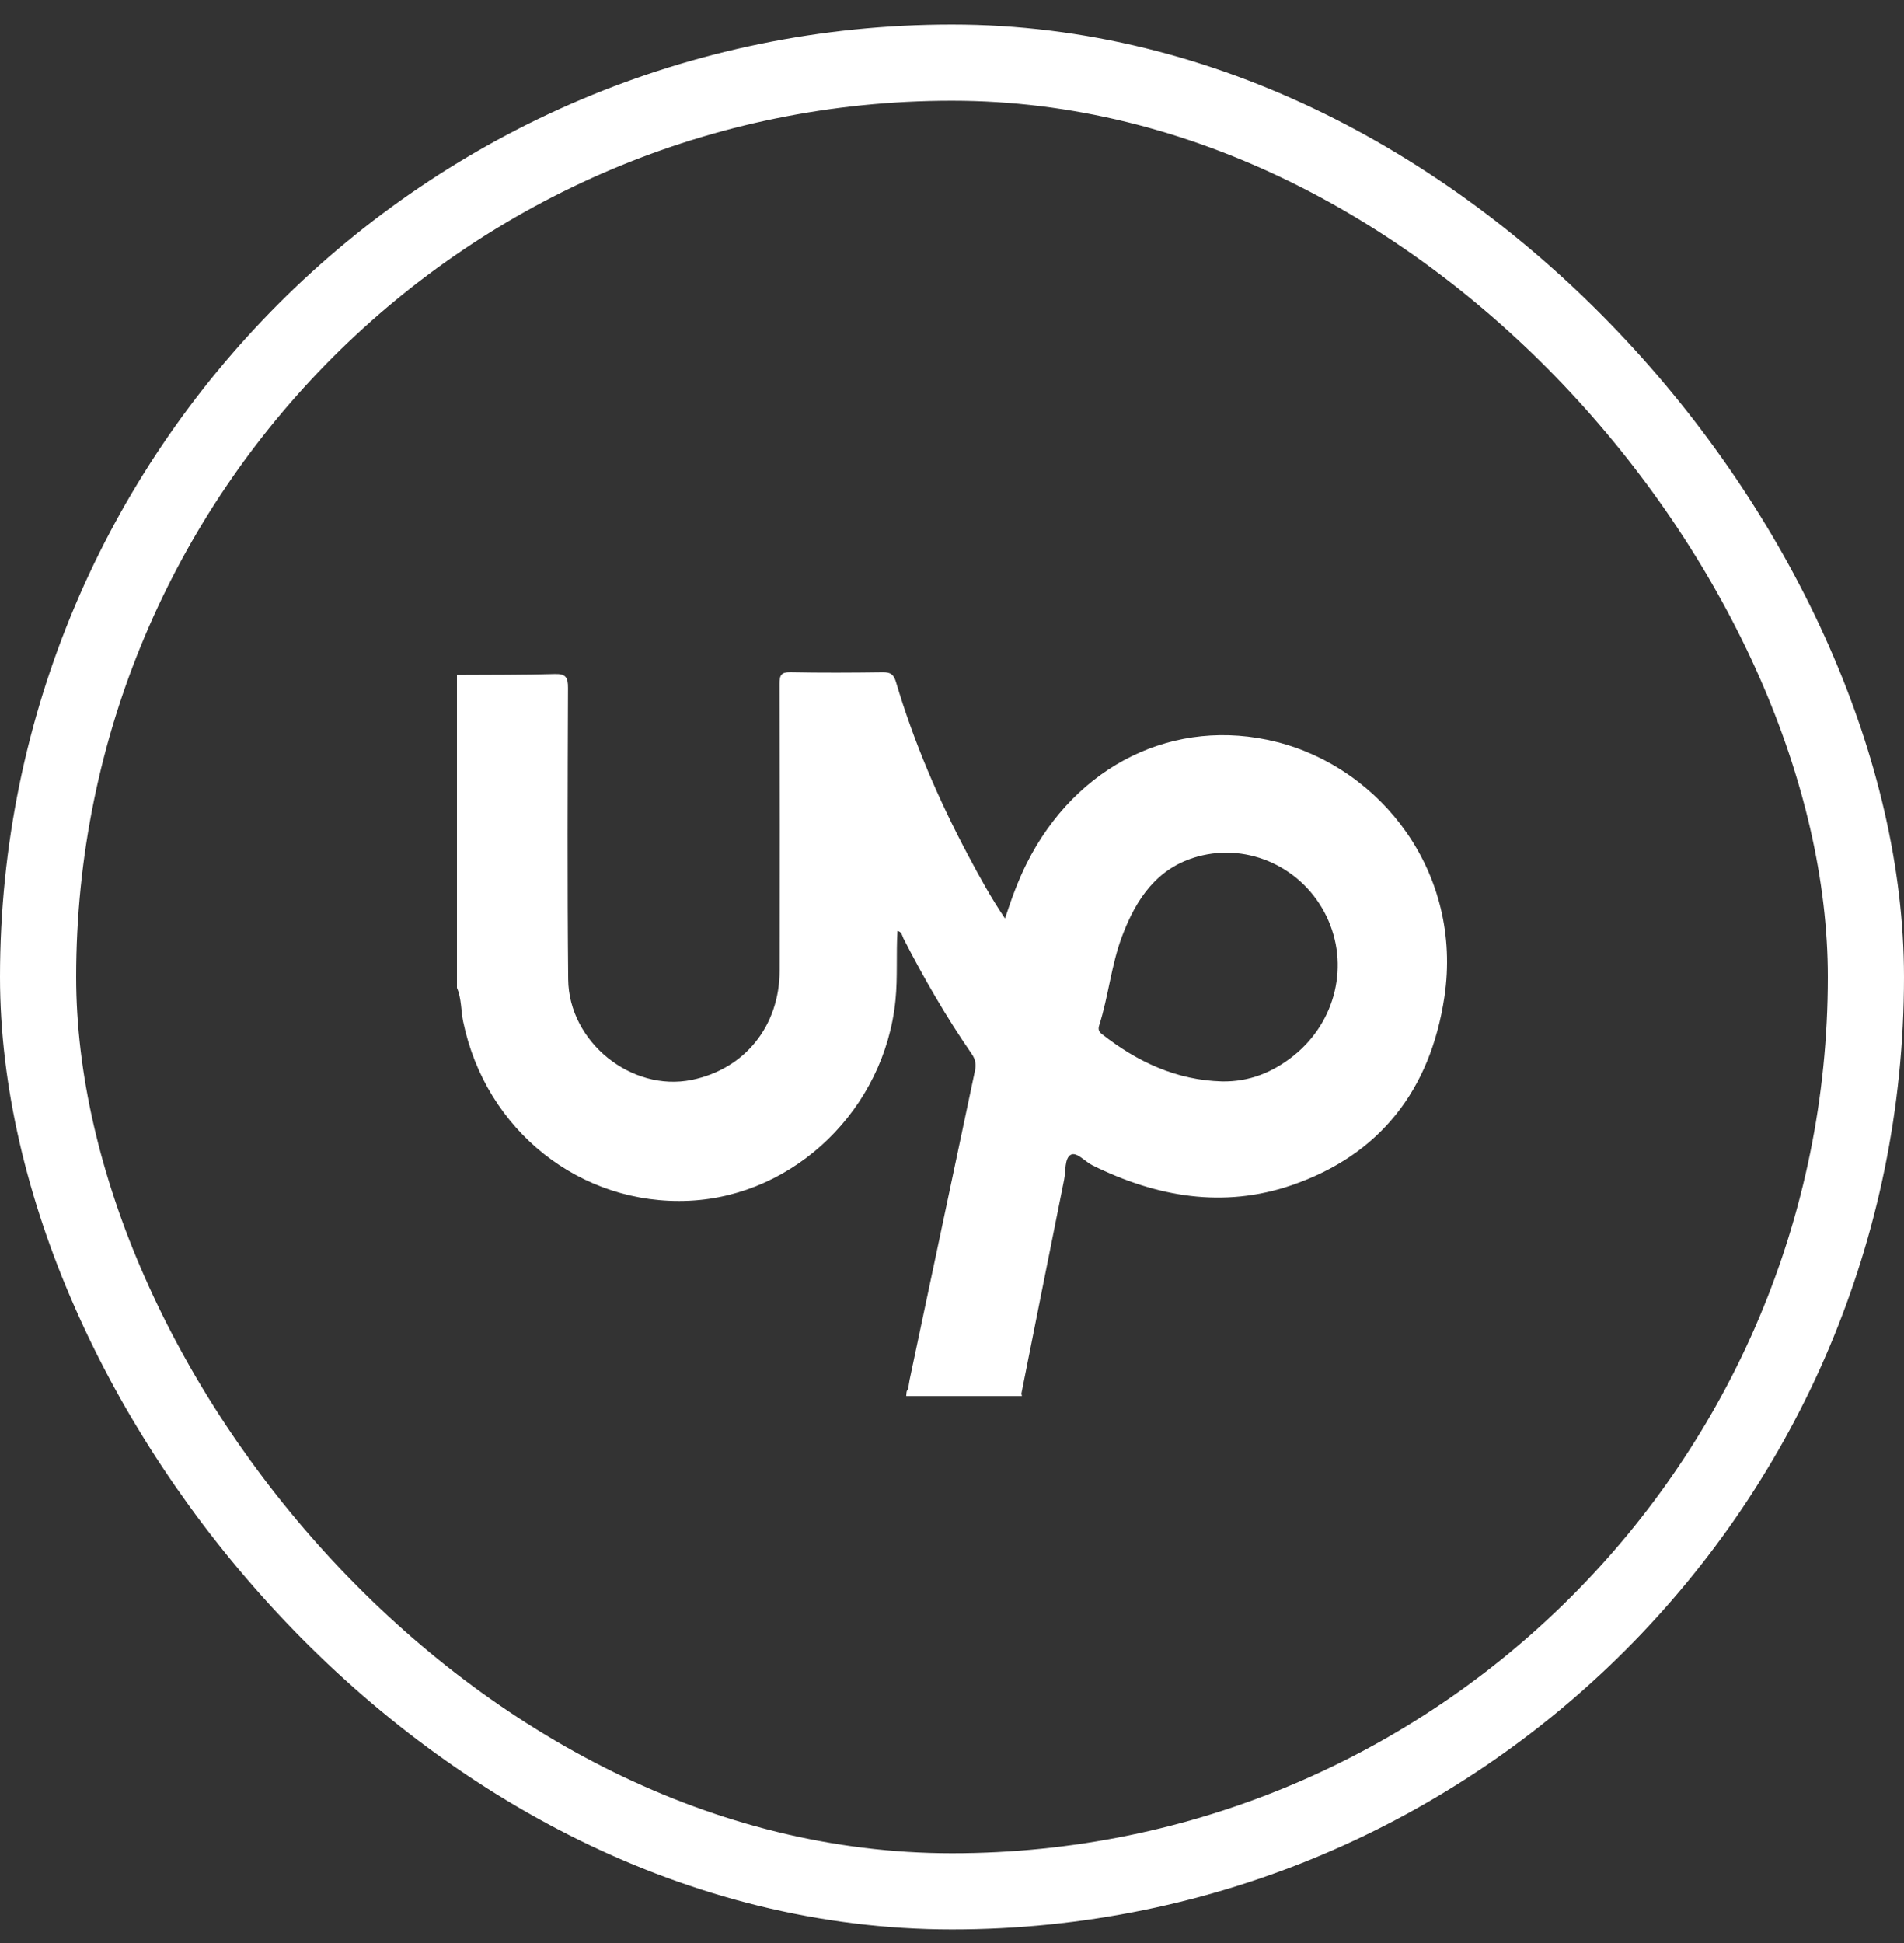
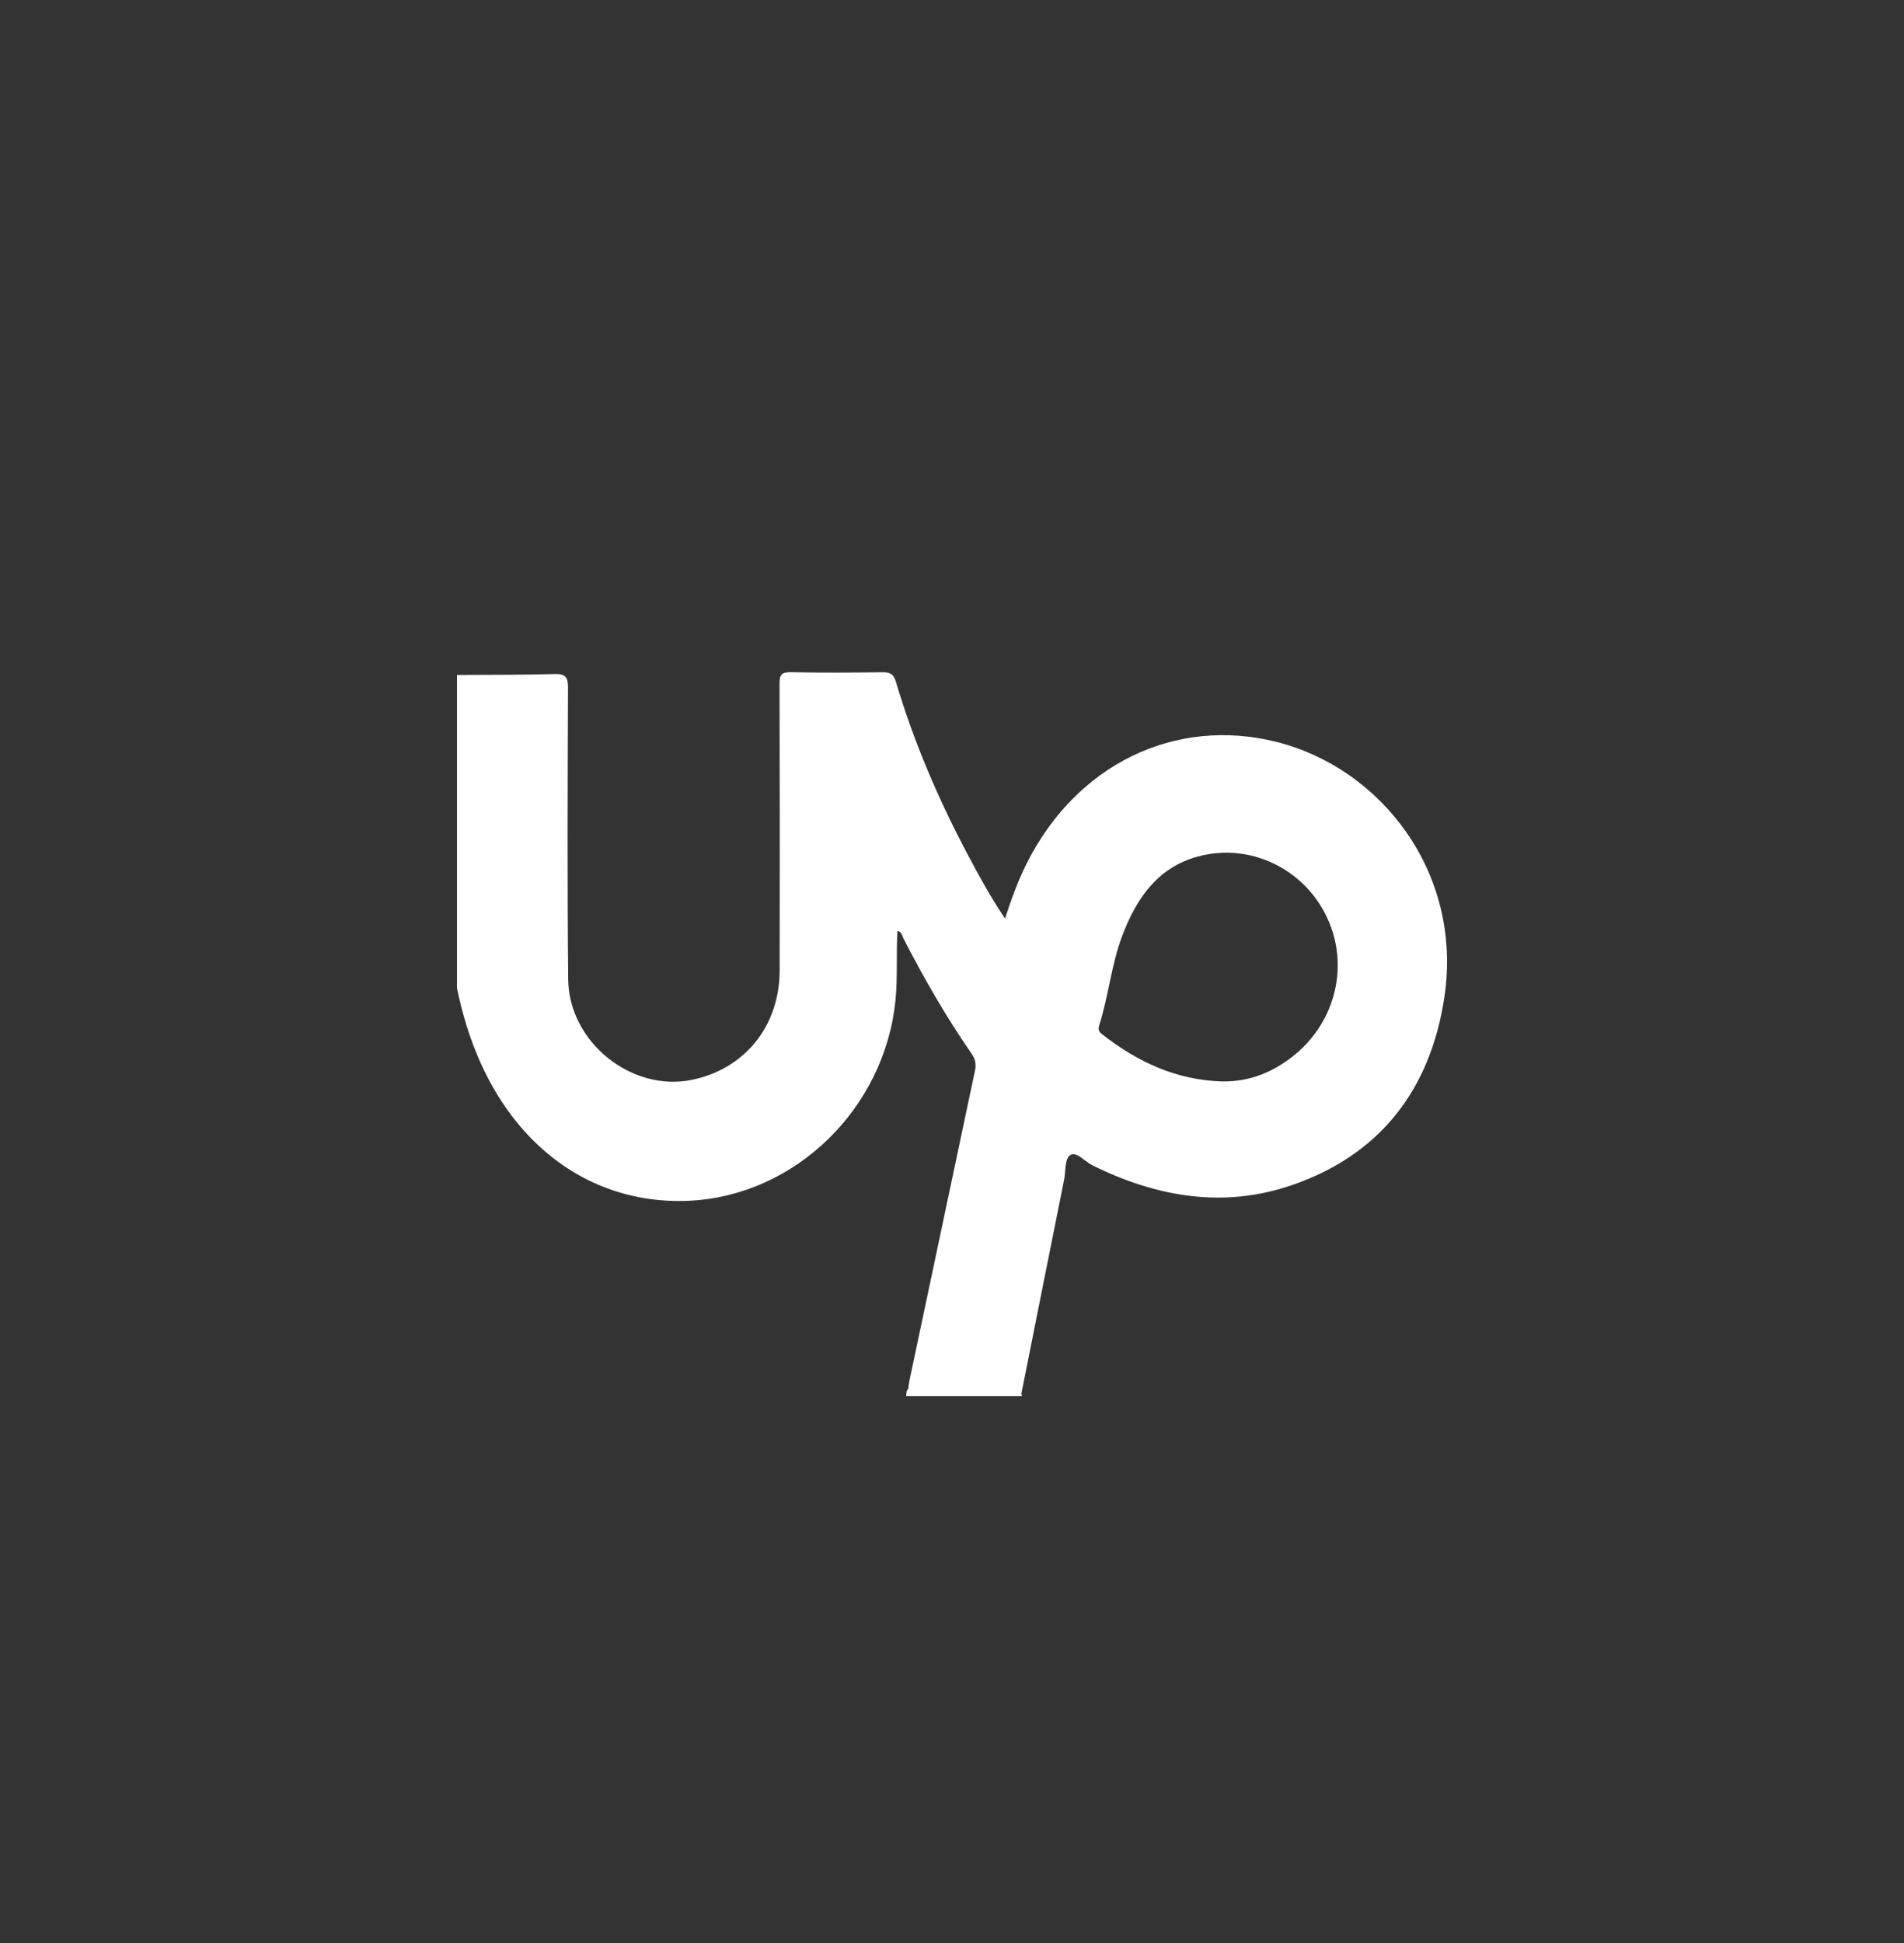
<svg xmlns="http://www.w3.org/2000/svg" width="50" height="51" viewBox="0 0 50 51" fill="none">
  <rect x="0" y="0" width="50" height="51" fill="#333333" stroke="none" />
-   <rect x="1" y="1.644" width="48" height="48" rx="24" stroke="white" stroke-width="2" />
-   <path d="M33.518 19.473C30.858 18.807 28.263 20.062 26.957 22.672C26.734 23.12 26.562 23.59 26.392 24.108C26.018 23.556 25.718 23.006 25.424 22.452C24.649 20.995 23.999 19.483 23.527 17.896C23.466 17.69 23.374 17.644 23.18 17.645C22.372 17.656 21.564 17.66 20.756 17.644C20.516 17.64 20.47 17.722 20.471 17.948C20.478 20.457 20.478 22.966 20.474 25.476C20.471 26.932 19.559 28.06 18.166 28.345C16.584 28.668 14.937 27.352 14.921 25.704C14.896 23.156 14.907 20.606 14.916 18.058C14.918 17.776 14.854 17.683 14.566 17.692C13.73 17.716 12.894 17.711 12.057 17.716C12.038 17.715 12.019 17.715 12 17.716V25.93C12.122 26.212 12.102 26.521 12.163 26.815C12.755 29.677 15.25 31.655 18.107 31.517C20.889 31.383 23.235 29.091 23.516 26.251C23.576 25.648 23.531 25.045 23.568 24.436C23.684 24.456 23.689 24.562 23.725 24.632C24.261 25.678 24.848 26.694 25.515 27.659C25.615 27.802 25.638 27.937 25.604 28.1C25.03 30.807 24.458 33.514 23.886 36.222C23.87 36.299 23.862 36.379 23.85 36.457C23.796 36.508 23.805 36.578 23.798 36.644H26.836C26.831 36.622 26.826 36.601 26.822 36.58C27.196 34.709 27.567 32.837 27.944 30.967C27.99 30.738 27.953 30.405 28.117 30.312C28.273 30.225 28.493 30.492 28.692 30.59C30.374 31.42 32.127 31.724 33.922 31.109C36.233 30.316 37.564 28.613 37.931 26.168C38.419 22.905 36.266 20.16 33.518 19.473V19.473ZM33.975 27.707C33.423 28.149 32.802 28.399 32.089 28.385C30.895 28.352 29.87 27.874 28.939 27.145C28.862 27.084 28.831 27.026 28.864 26.919C29.111 26.149 29.181 25.329 29.468 24.57C29.838 23.588 30.392 22.772 31.456 22.482C32.803 22.114 34.224 22.785 34.836 24.056C35.441 25.311 35.088 26.814 33.975 27.707Z" fill="white" />
+   <path d="M33.518 19.473C30.858 18.807 28.263 20.062 26.957 22.672C26.734 23.12 26.562 23.59 26.392 24.108C26.018 23.556 25.718 23.006 25.424 22.452C24.649 20.995 23.999 19.483 23.527 17.896C23.466 17.69 23.374 17.644 23.18 17.645C22.372 17.656 21.564 17.66 20.756 17.644C20.516 17.64 20.47 17.722 20.471 17.948C20.478 20.457 20.478 22.966 20.474 25.476C20.471 26.932 19.559 28.06 18.166 28.345C16.584 28.668 14.937 27.352 14.921 25.704C14.896 23.156 14.907 20.606 14.916 18.058C14.918 17.776 14.854 17.683 14.566 17.692C13.73 17.716 12.894 17.711 12.057 17.716C12.038 17.715 12.019 17.715 12 17.716V25.93C12.755 29.677 15.25 31.655 18.107 31.517C20.889 31.383 23.235 29.091 23.516 26.251C23.576 25.648 23.531 25.045 23.568 24.436C23.684 24.456 23.689 24.562 23.725 24.632C24.261 25.678 24.848 26.694 25.515 27.659C25.615 27.802 25.638 27.937 25.604 28.1C25.03 30.807 24.458 33.514 23.886 36.222C23.87 36.299 23.862 36.379 23.85 36.457C23.796 36.508 23.805 36.578 23.798 36.644H26.836C26.831 36.622 26.826 36.601 26.822 36.58C27.196 34.709 27.567 32.837 27.944 30.967C27.99 30.738 27.953 30.405 28.117 30.312C28.273 30.225 28.493 30.492 28.692 30.59C30.374 31.42 32.127 31.724 33.922 31.109C36.233 30.316 37.564 28.613 37.931 26.168C38.419 22.905 36.266 20.16 33.518 19.473V19.473ZM33.975 27.707C33.423 28.149 32.802 28.399 32.089 28.385C30.895 28.352 29.87 27.874 28.939 27.145C28.862 27.084 28.831 27.026 28.864 26.919C29.111 26.149 29.181 25.329 29.468 24.57C29.838 23.588 30.392 22.772 31.456 22.482C32.803 22.114 34.224 22.785 34.836 24.056C35.441 25.311 35.088 26.814 33.975 27.707Z" fill="white" />
</svg>